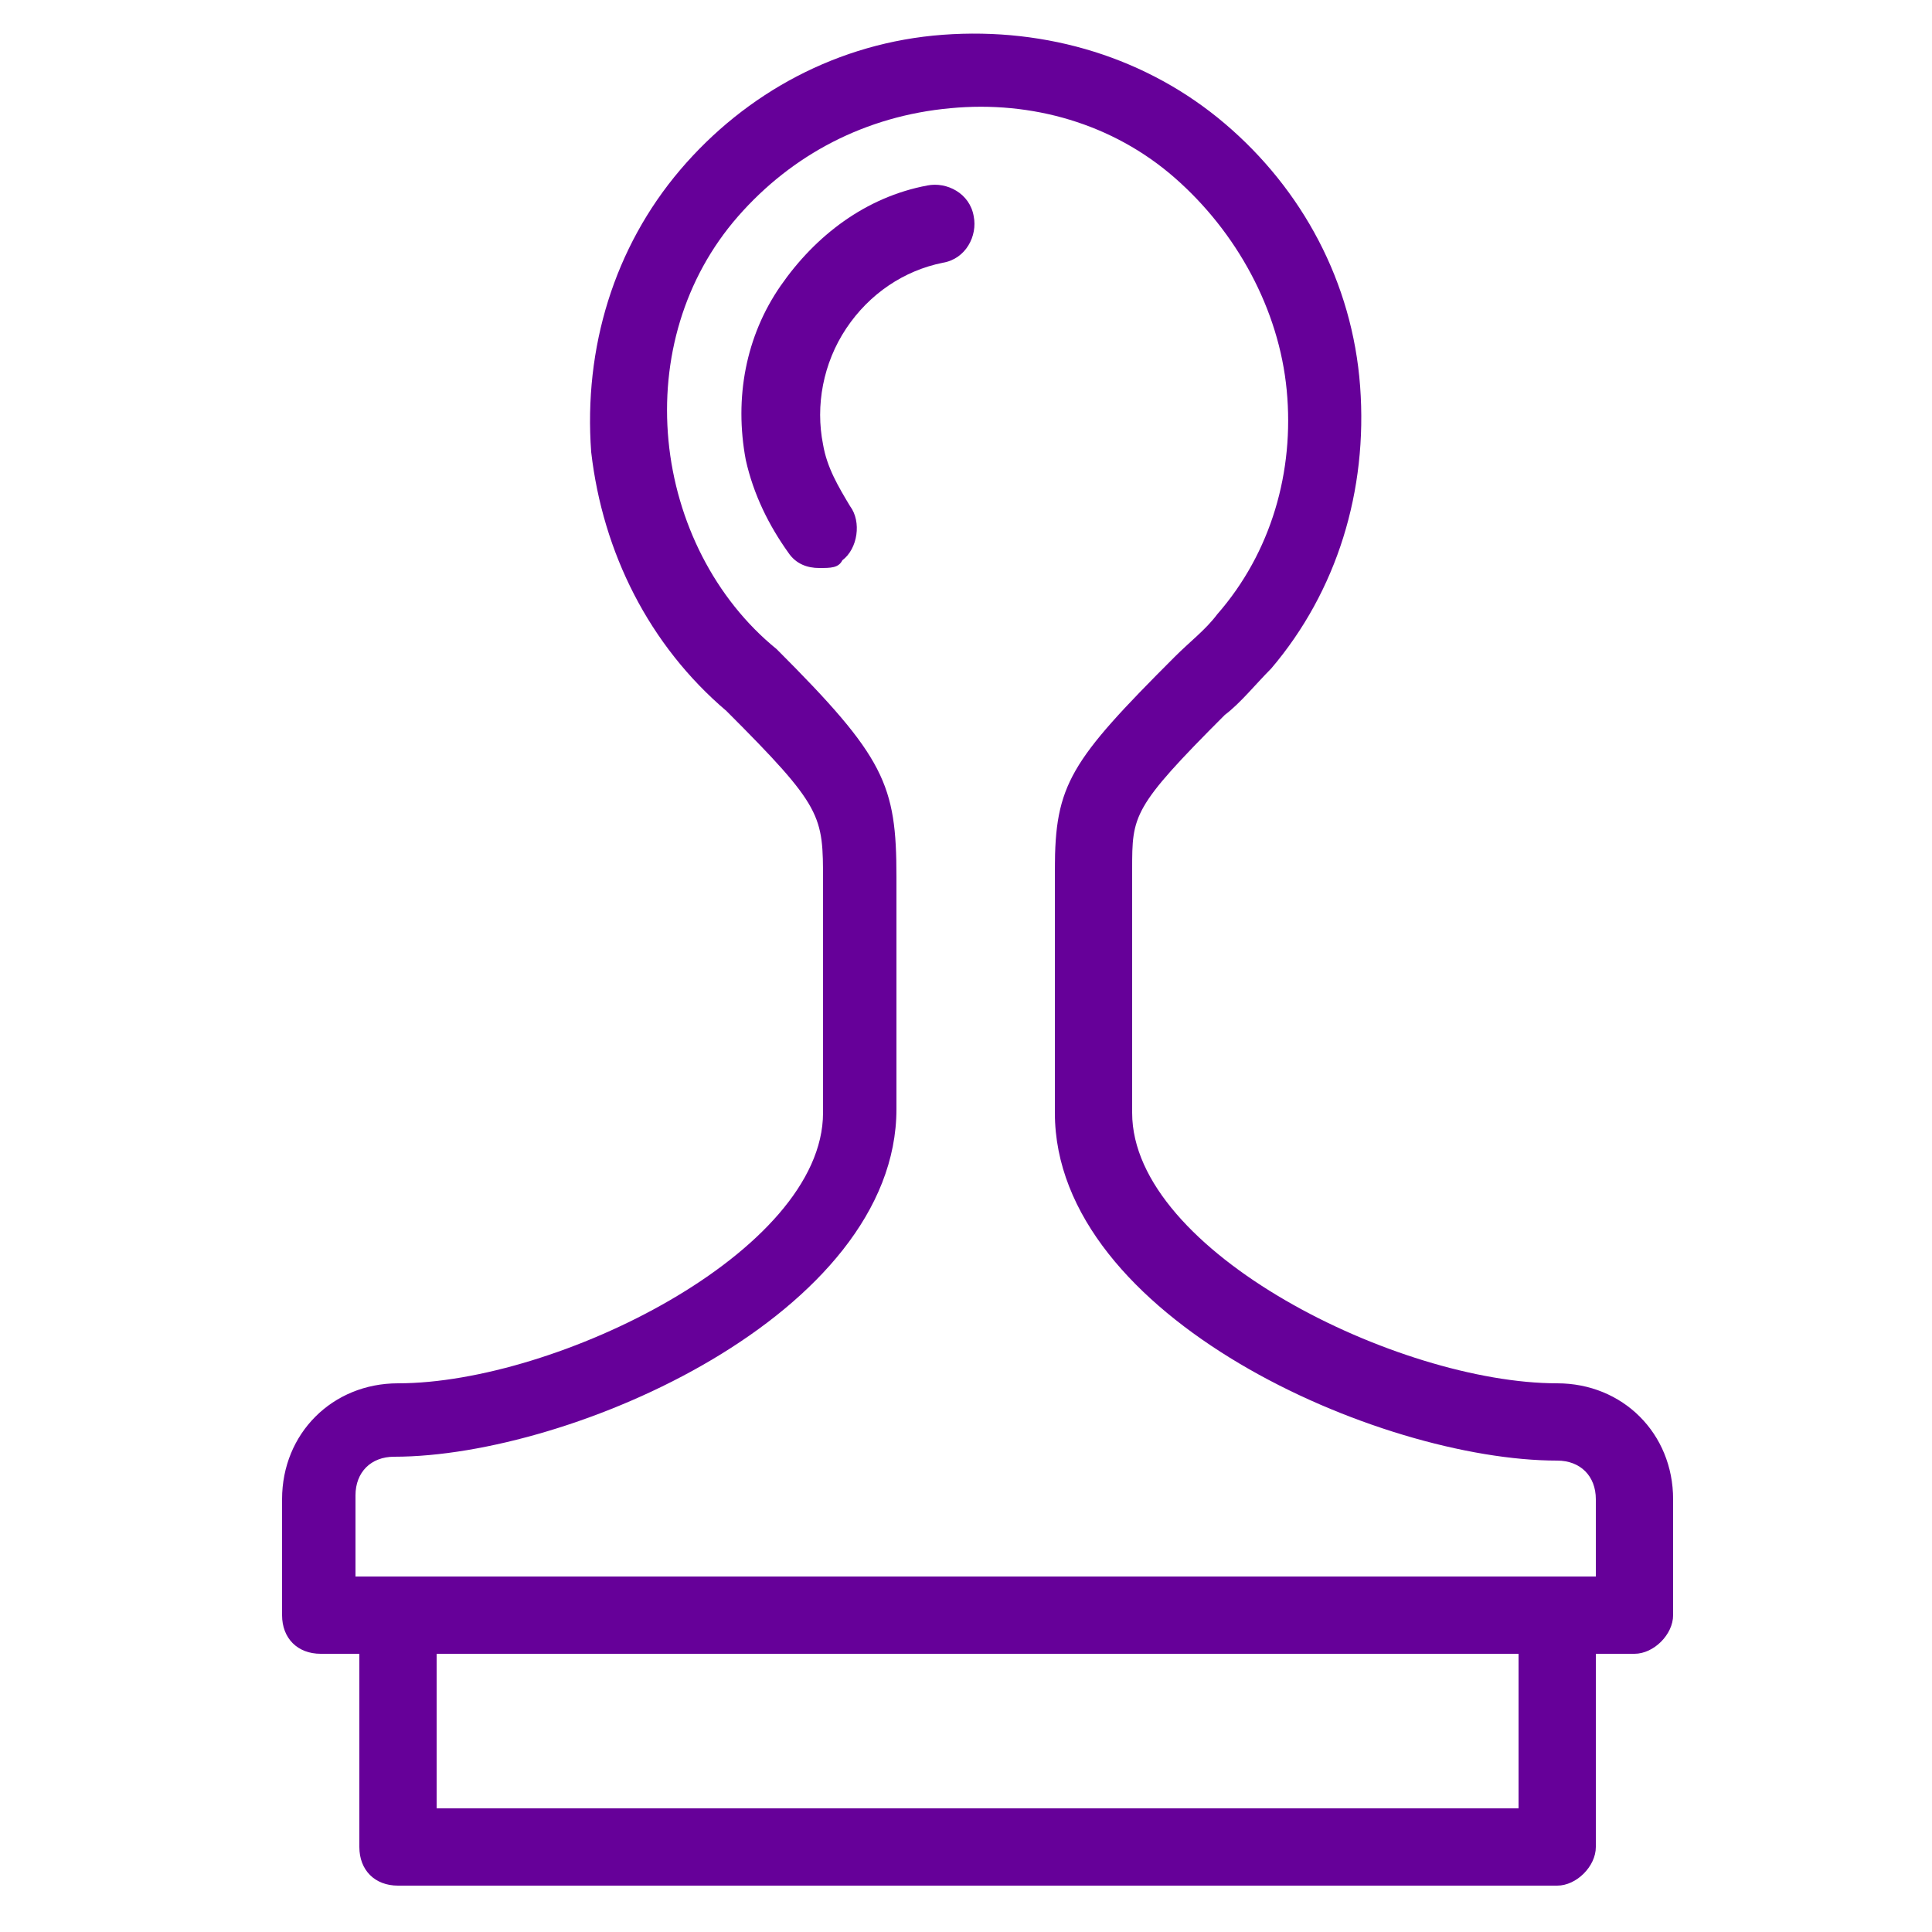
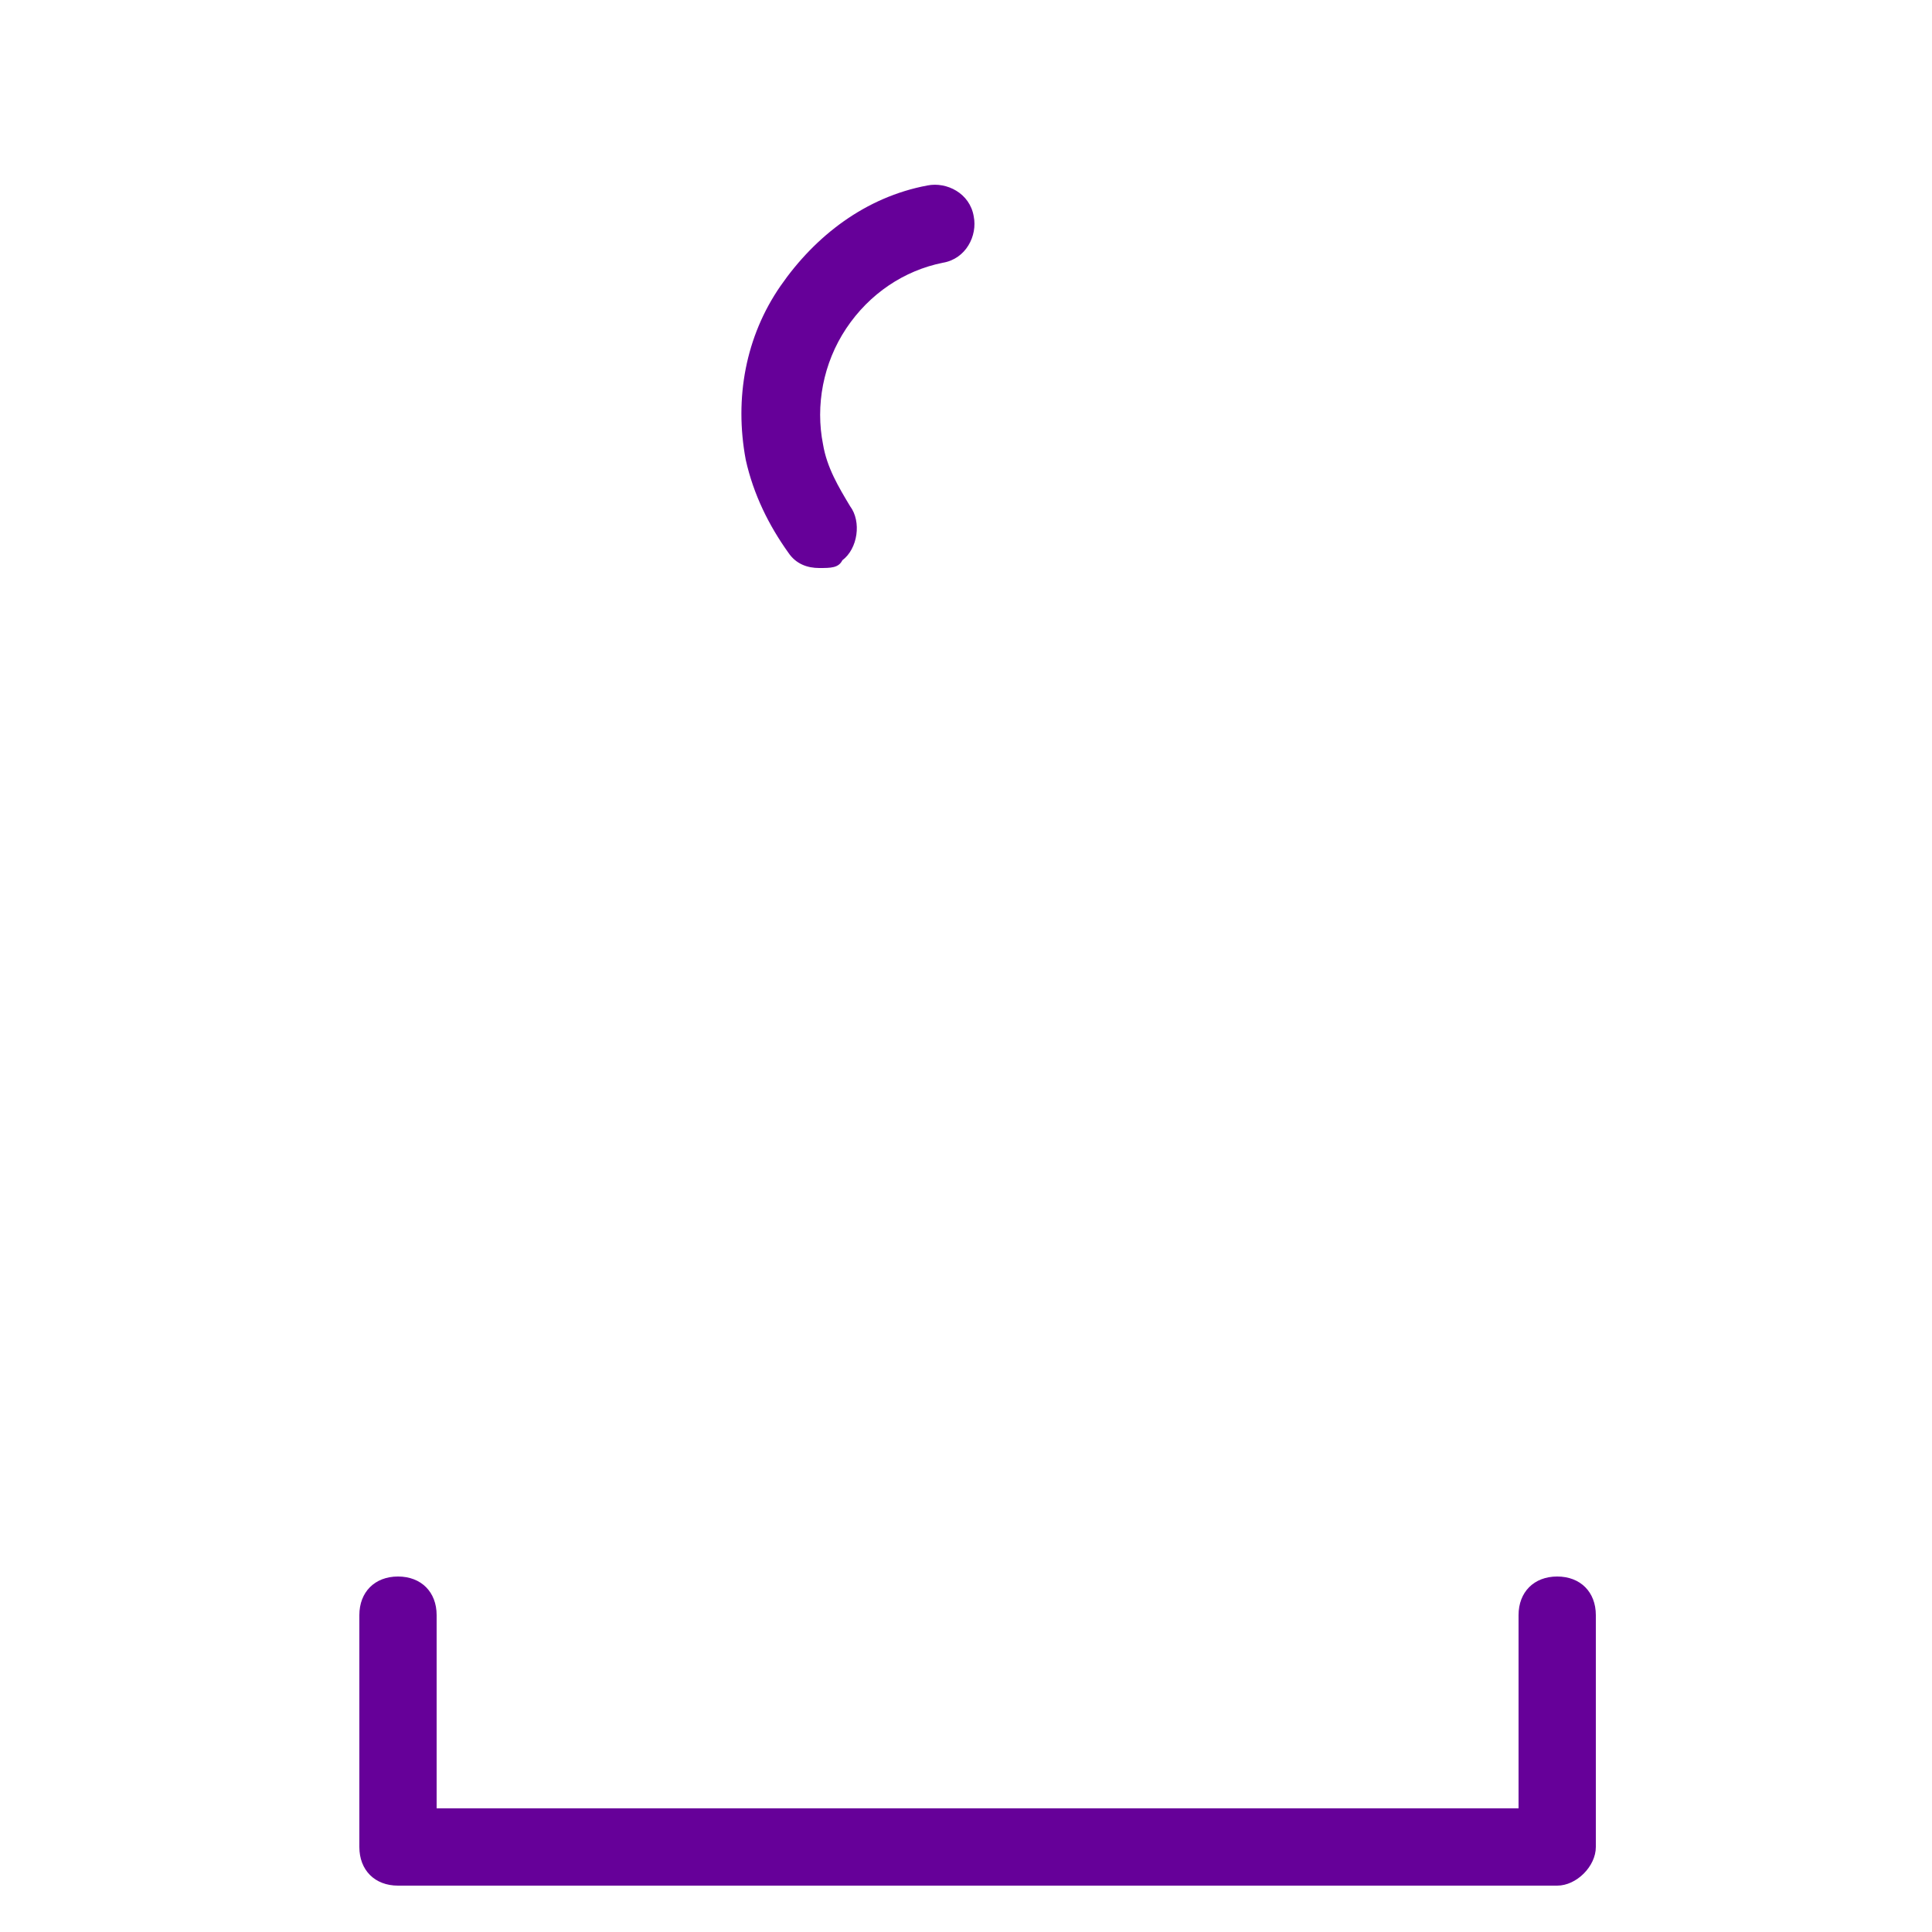
<svg xmlns="http://www.w3.org/2000/svg" version="1.1" id="Layer_1" x="0px" y="0px" width="50px" height="50px" viewBox="0 0 50 50" style="enable-background:new 0 0 50 50;" xml:space="preserve">
  <style type="text/css">
	.st0{fill:#660099;}
</style>
  <g id="Stamp" transform="translate(1 1)">
    <path class="st0" d="M39.3,47.8h-30c-0.6,0-1-0.4-1-1v-6c0-0.6,0.4-1,1-1s1,0.4,1,1v5h28v-5c0-0.6,0.4-1,1-1s1,0.4,1,1v6   C40.3,47.3,39.8,47.8,39.3,47.8z" />
    <path class="st0" d="M20.2,13.7c-0.3,0-0.6-0.1-0.8-0.4c-0.5-0.7-0.9-1.5-1.1-2.4c-0.3-1.6,0-3.2,0.9-4.5c0.9-1.3,2.2-2.3,3.8-2.6   c0.5-0.1,1.1,0.2,1.2,0.8c0.1,0.5-0.2,1.1-0.8,1.2c-1,0.2-1.9,0.8-2.5,1.7c-0.6,0.9-0.8,2-0.6,3c0.1,0.6,0.4,1.1,0.7,1.6   c0.3,0.4,0.2,1.1-0.2,1.4C20.7,13.7,20.5,13.7,20.2,13.7z" />
-     <path class="st0" d="M41.3,41.8h-34c-0.6,0-1-0.4-1-1v-3c0-1.7,1.3-3,3-3c4.1,0,11-3.4,11-7v-6c0-1.7,0-1.9-2.5-4.4   c-2-1.7-3.2-4.1-3.5-6.7c-0.2-2.7,0.6-5.3,2.3-7.3c1.7-2,4.1-3.3,6.8-3.5c2.7-0.2,5.3,0.6,7.3,2.3c2,1.7,3.3,4.1,3.5,6.8   c0.2,2.7-0.6,5.3-2.3,7.3c-0.4,0.4-0.8,0.9-1.2,1.2c-2.4,2.4-2.4,2.6-2.4,4c0,0.9,0,6.3,0,6.3c0,3.6,6.9,7,11,7c1.7,0,3,1.3,3,3v3   C42.3,41.3,41.8,41.8,41.3,41.8z M8.3,39.8h32v-2c0-0.6-0.4-1-1-1c-4.6,0-13-3.7-13-9c0,0,0-5.4,0-6.3c0-2.2,0.4-2.8,3.1-5.5   c0.4-0.4,0.8-0.7,1.1-1.1c1.4-1.6,2-3.7,1.8-5.8S31,5,29.4,3.6c-1.6-1.4-3.7-2-5.8-1.8C21.4,2,19.5,3,18.1,4.6   c-1.4,1.6-2,3.7-1.8,5.8c0.2,2.1,1.2,4.1,2.8,5.4c2.8,2.8,3.1,3.5,3.1,5.9v6c0,5.3-8.4,9-13,9c-0.6,0-1,0.4-1,1V39.8z" />
  </g>
</svg>